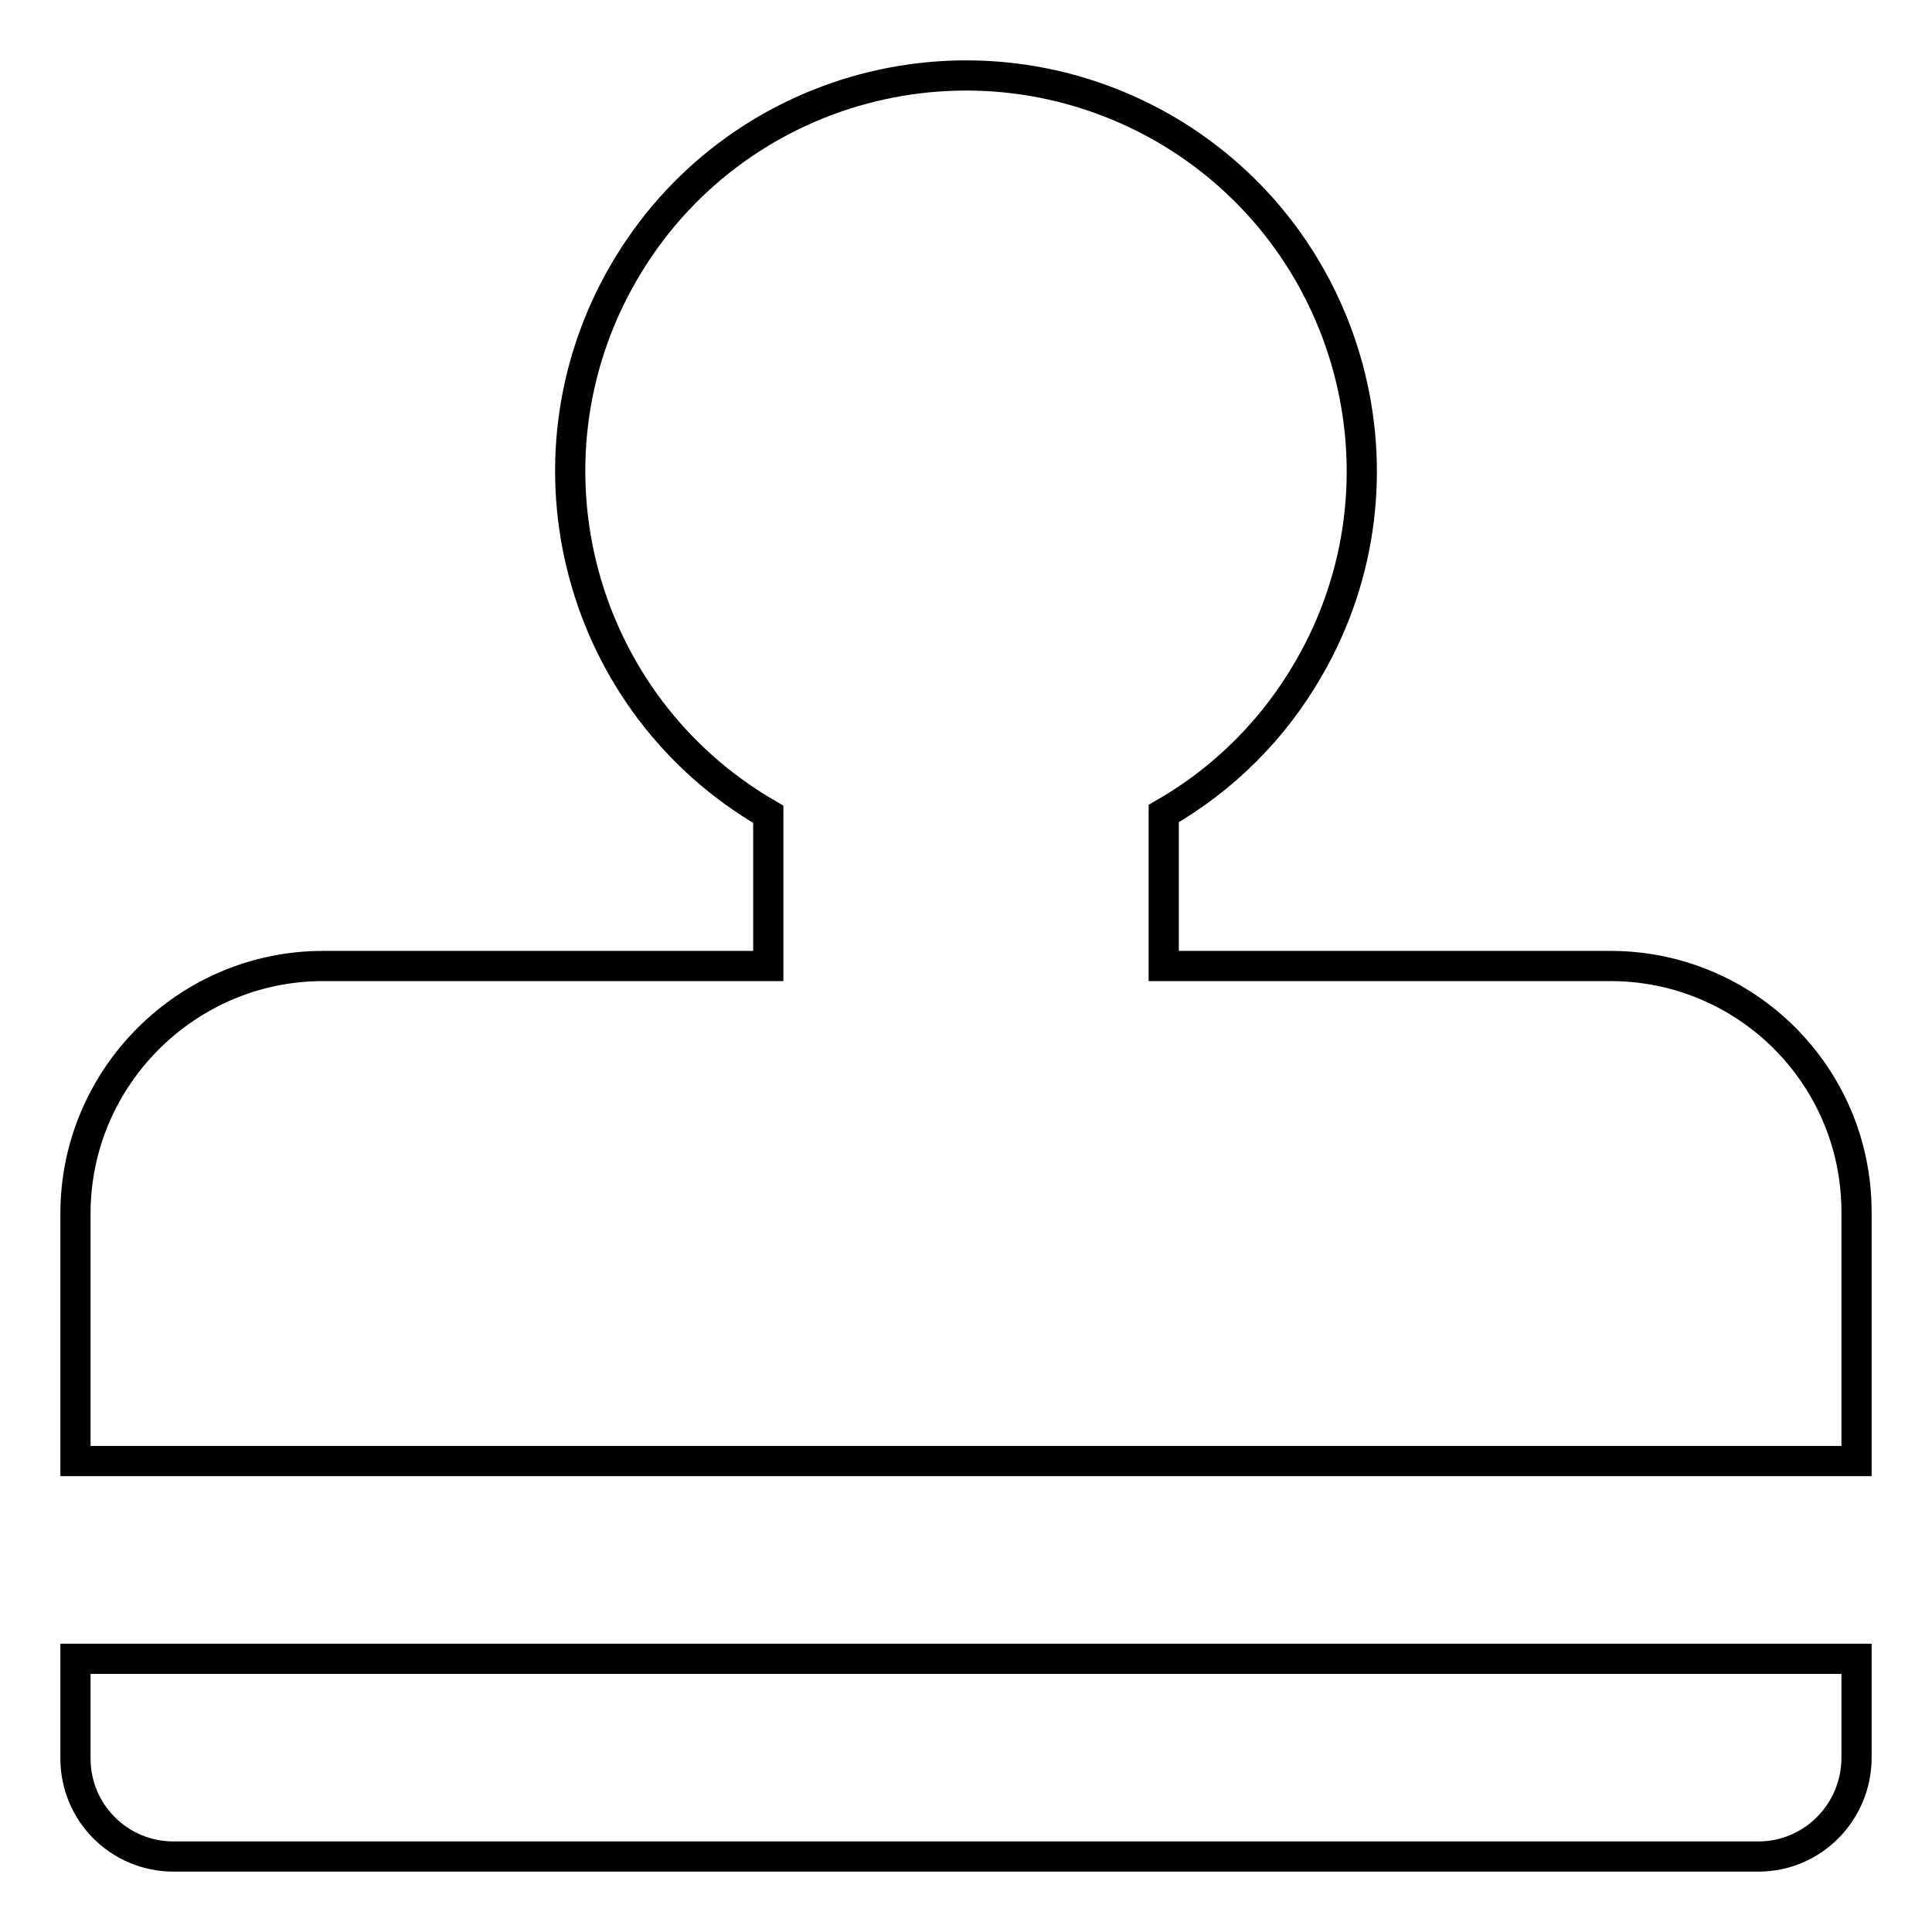
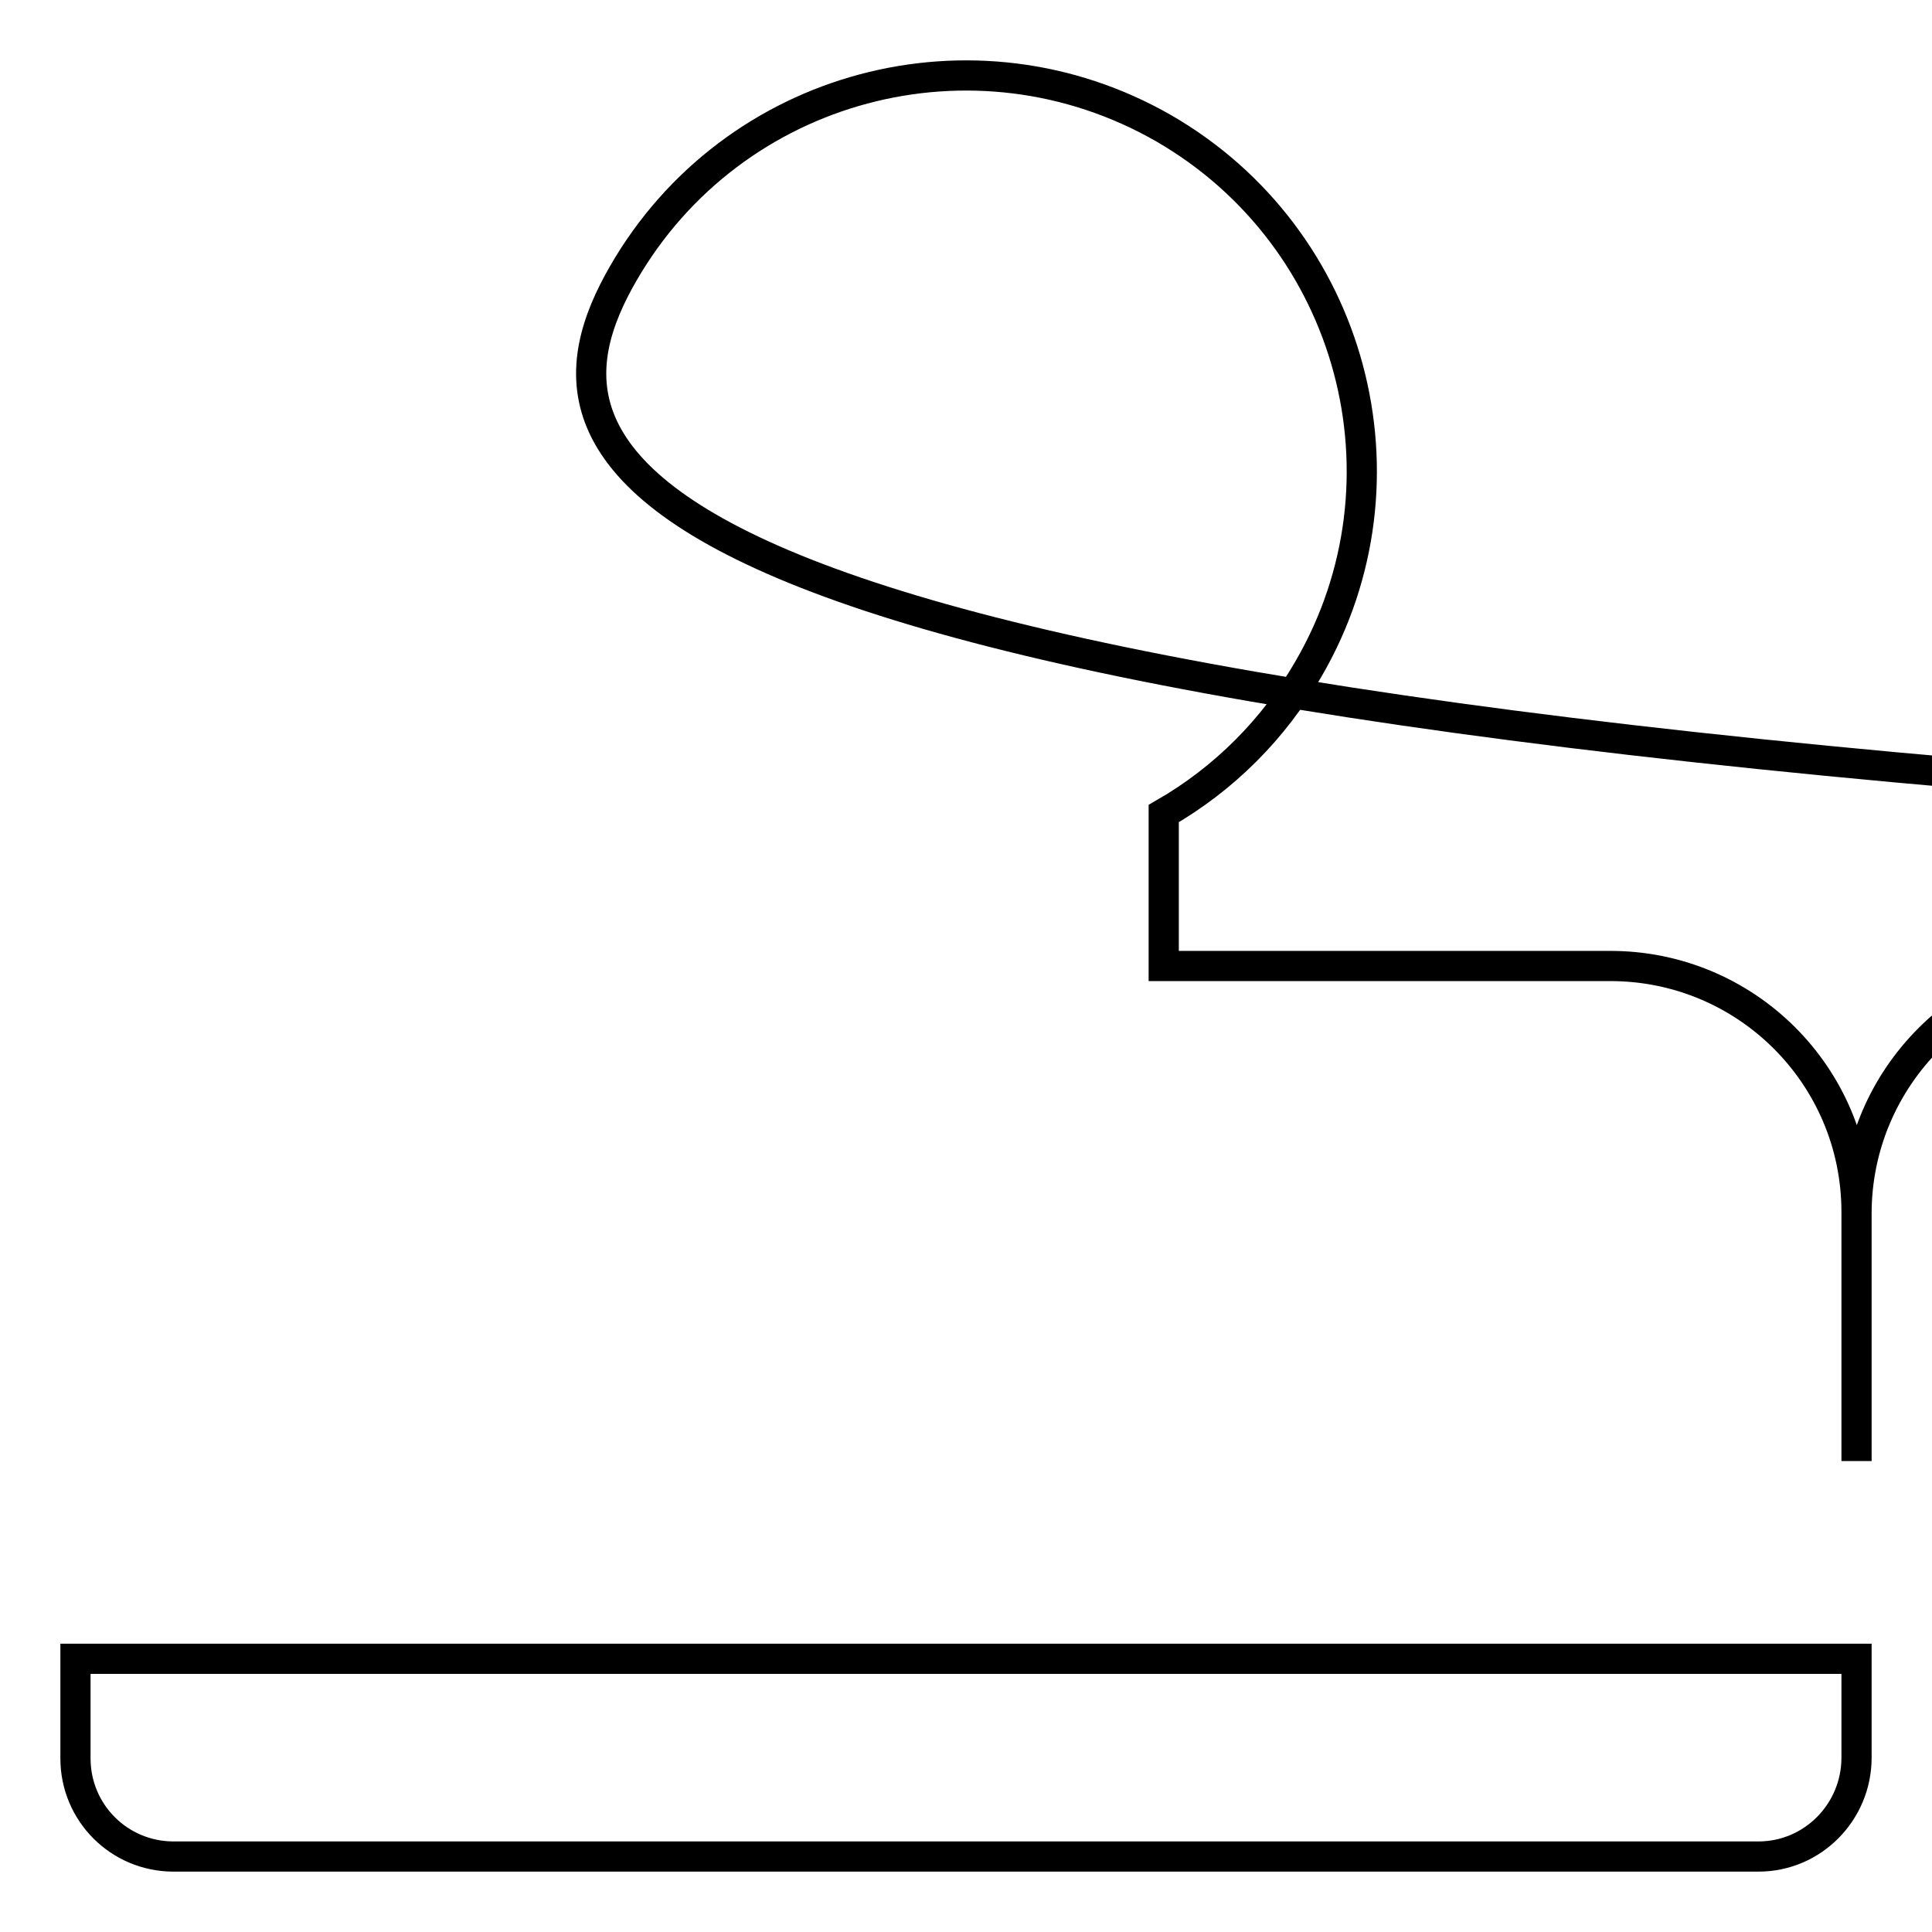
<svg xmlns="http://www.w3.org/2000/svg" version="1.1" x="0px" y="0px" viewBox="0 0 256 256" enable-background="new 0 0 256 256" xml:space="preserve">
  <g>
-     <path stroke-width="4" fill-opacity="0" stroke="#000000" d="M10,219.8h236v13.1c0,7.2-5.8,13.1-13,13.1H23c-7.2,0-13-5.8-13-13c0,0,0,0,0-0.1V219.8z M154.2,128h59 c18.1-0.1,32.8,14.5,32.8,32.6c0,0.1,0,0.1,0,0.2v32.8H10v-32.8c0-18.1,14.8-32.8,32.8-32.8h59v-20.1 C76.7,93.4,68.1,61.3,82.6,36.2C97.1,11.1,129.1,2.6,154.2,17c25.1,14.5,33.7,46.6,19.2,71.6c-4.6,8-11.2,14.6-19.2,19.2V128z" />
+     <path stroke-width="4" fill-opacity="0" stroke="#000000" d="M10,219.8h236v13.1c0,7.2-5.8,13.1-13,13.1H23c-7.2,0-13-5.8-13-13c0,0,0,0,0-0.1V219.8z M154.2,128h59 c18.1-0.1,32.8,14.5,32.8,32.6c0,0.1,0,0.1,0,0.2v32.8v-32.8c0-18.1,14.8-32.8,32.8-32.8h59v-20.1 C76.7,93.4,68.1,61.3,82.6,36.2C97.1,11.1,129.1,2.6,154.2,17c25.1,14.5,33.7,46.6,19.2,71.6c-4.6,8-11.2,14.6-19.2,19.2V128z" />
  </g>
</svg>